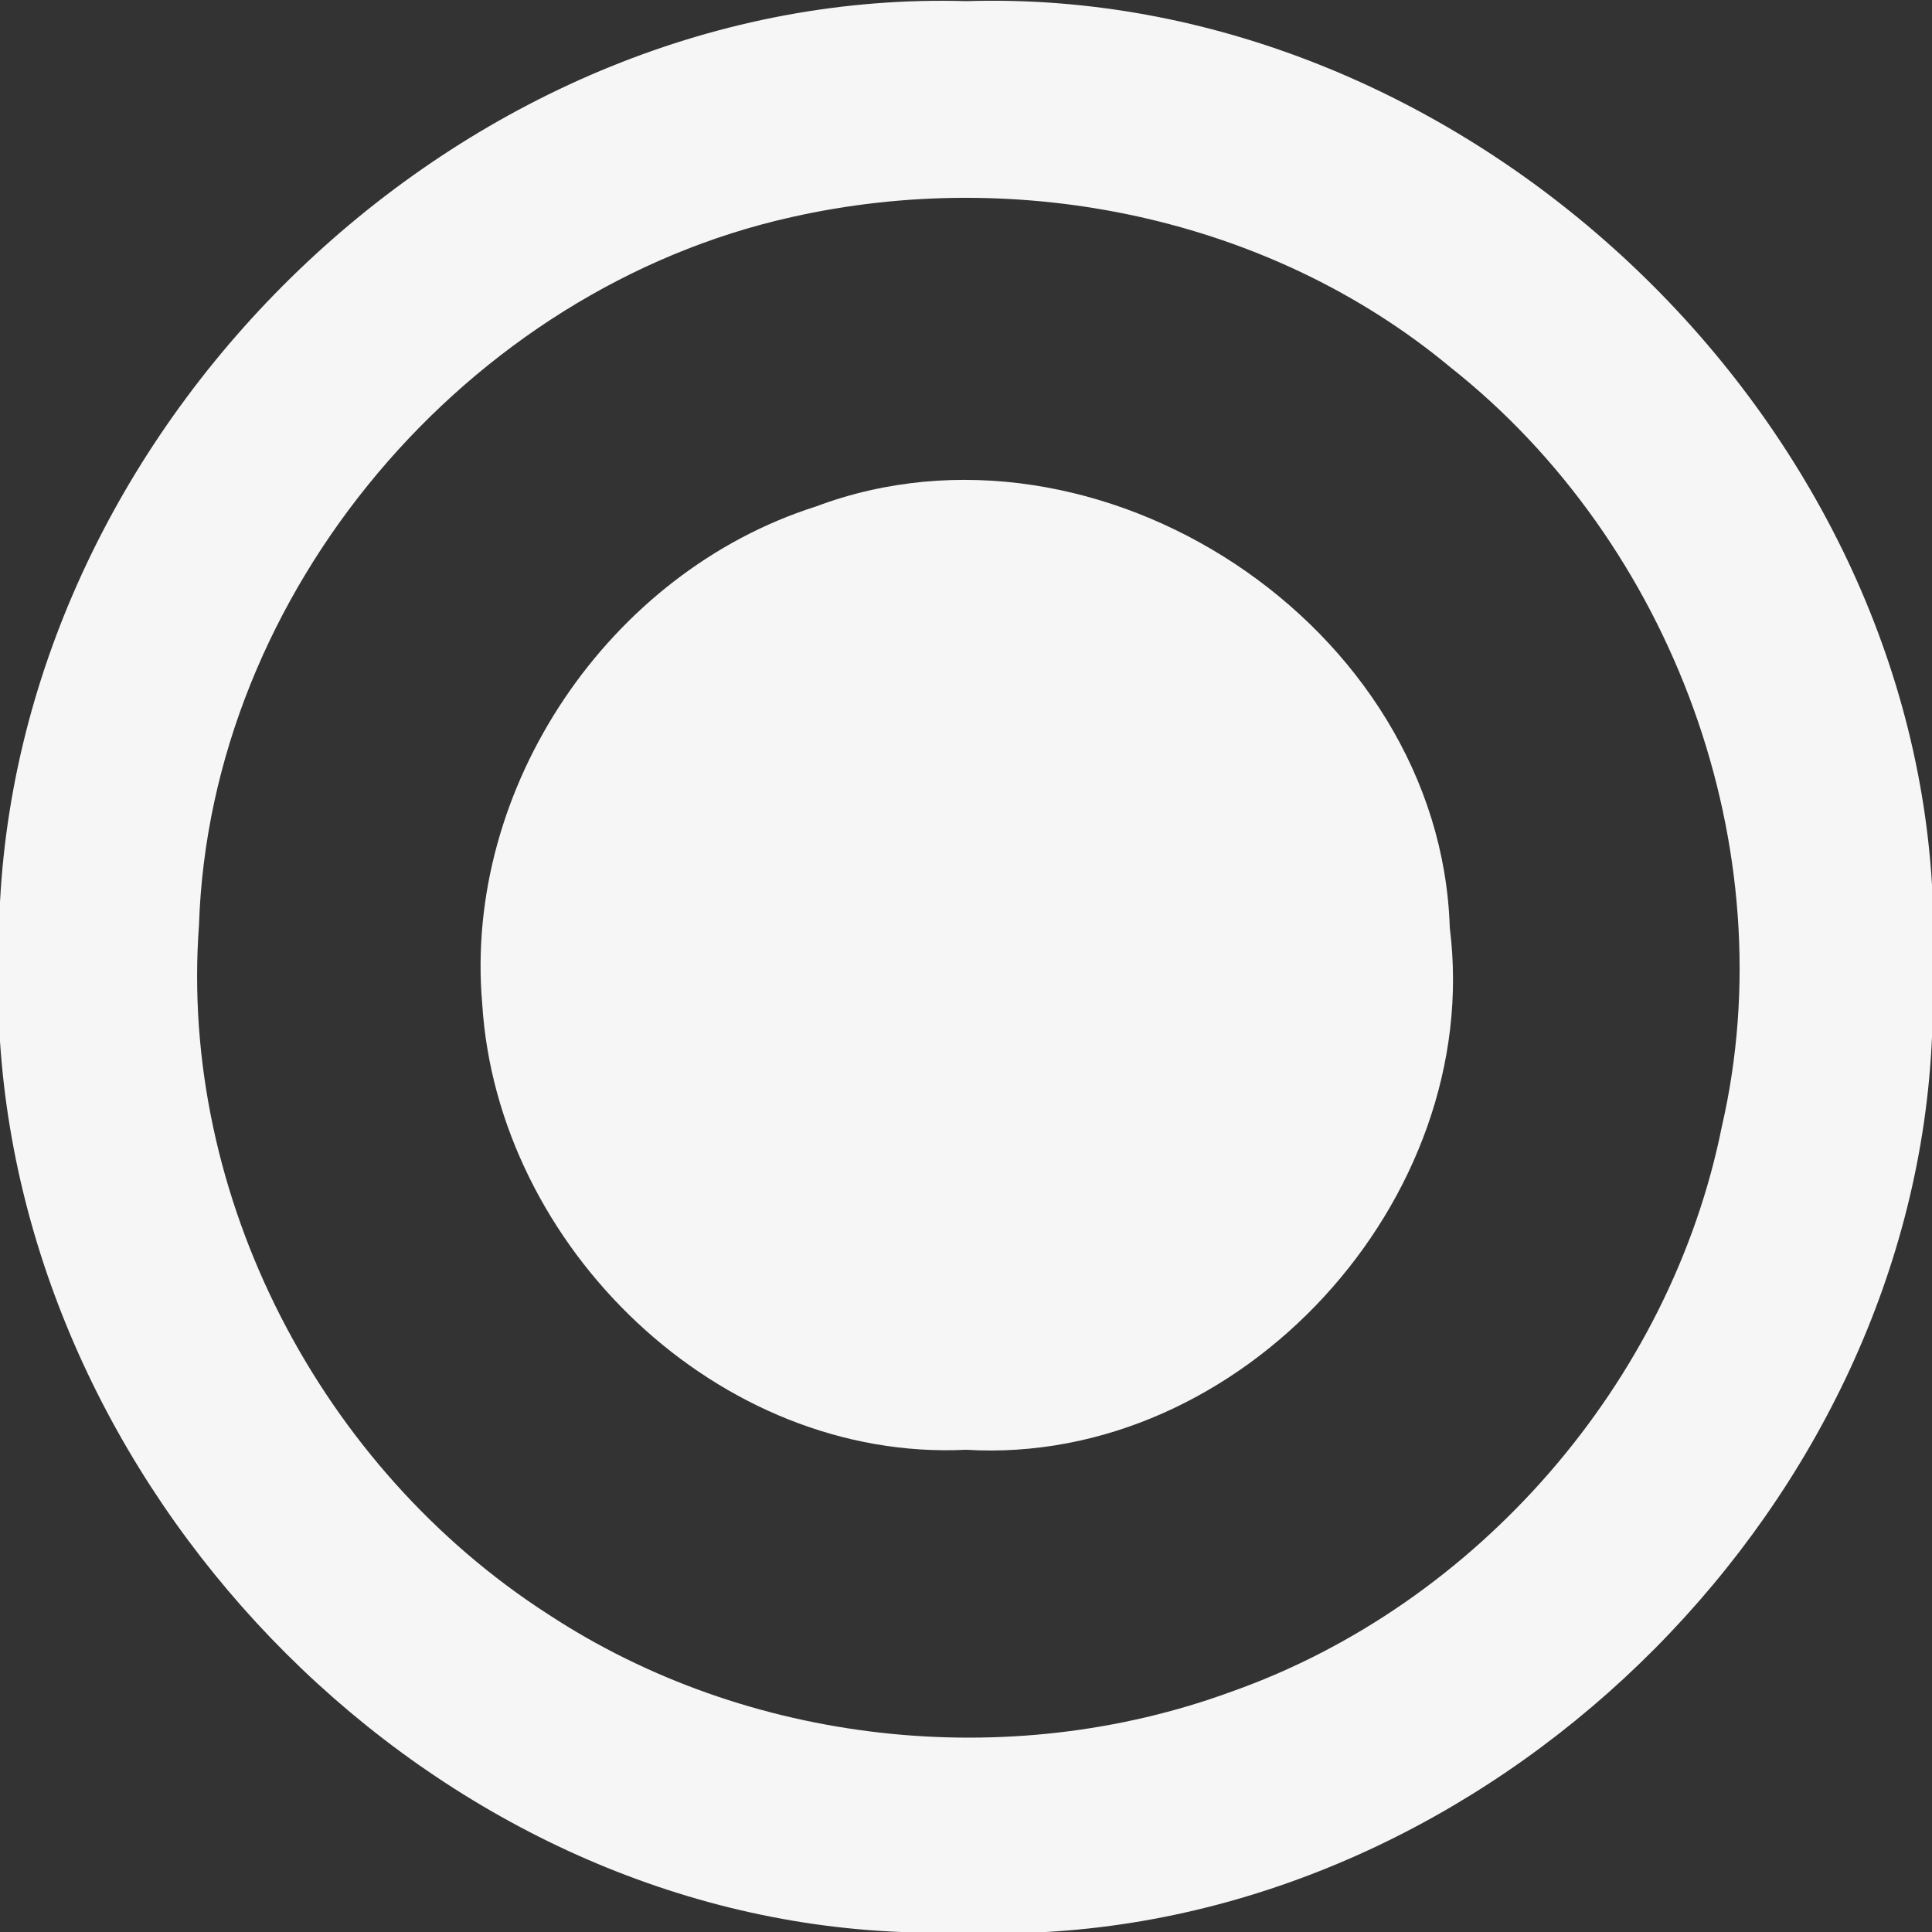
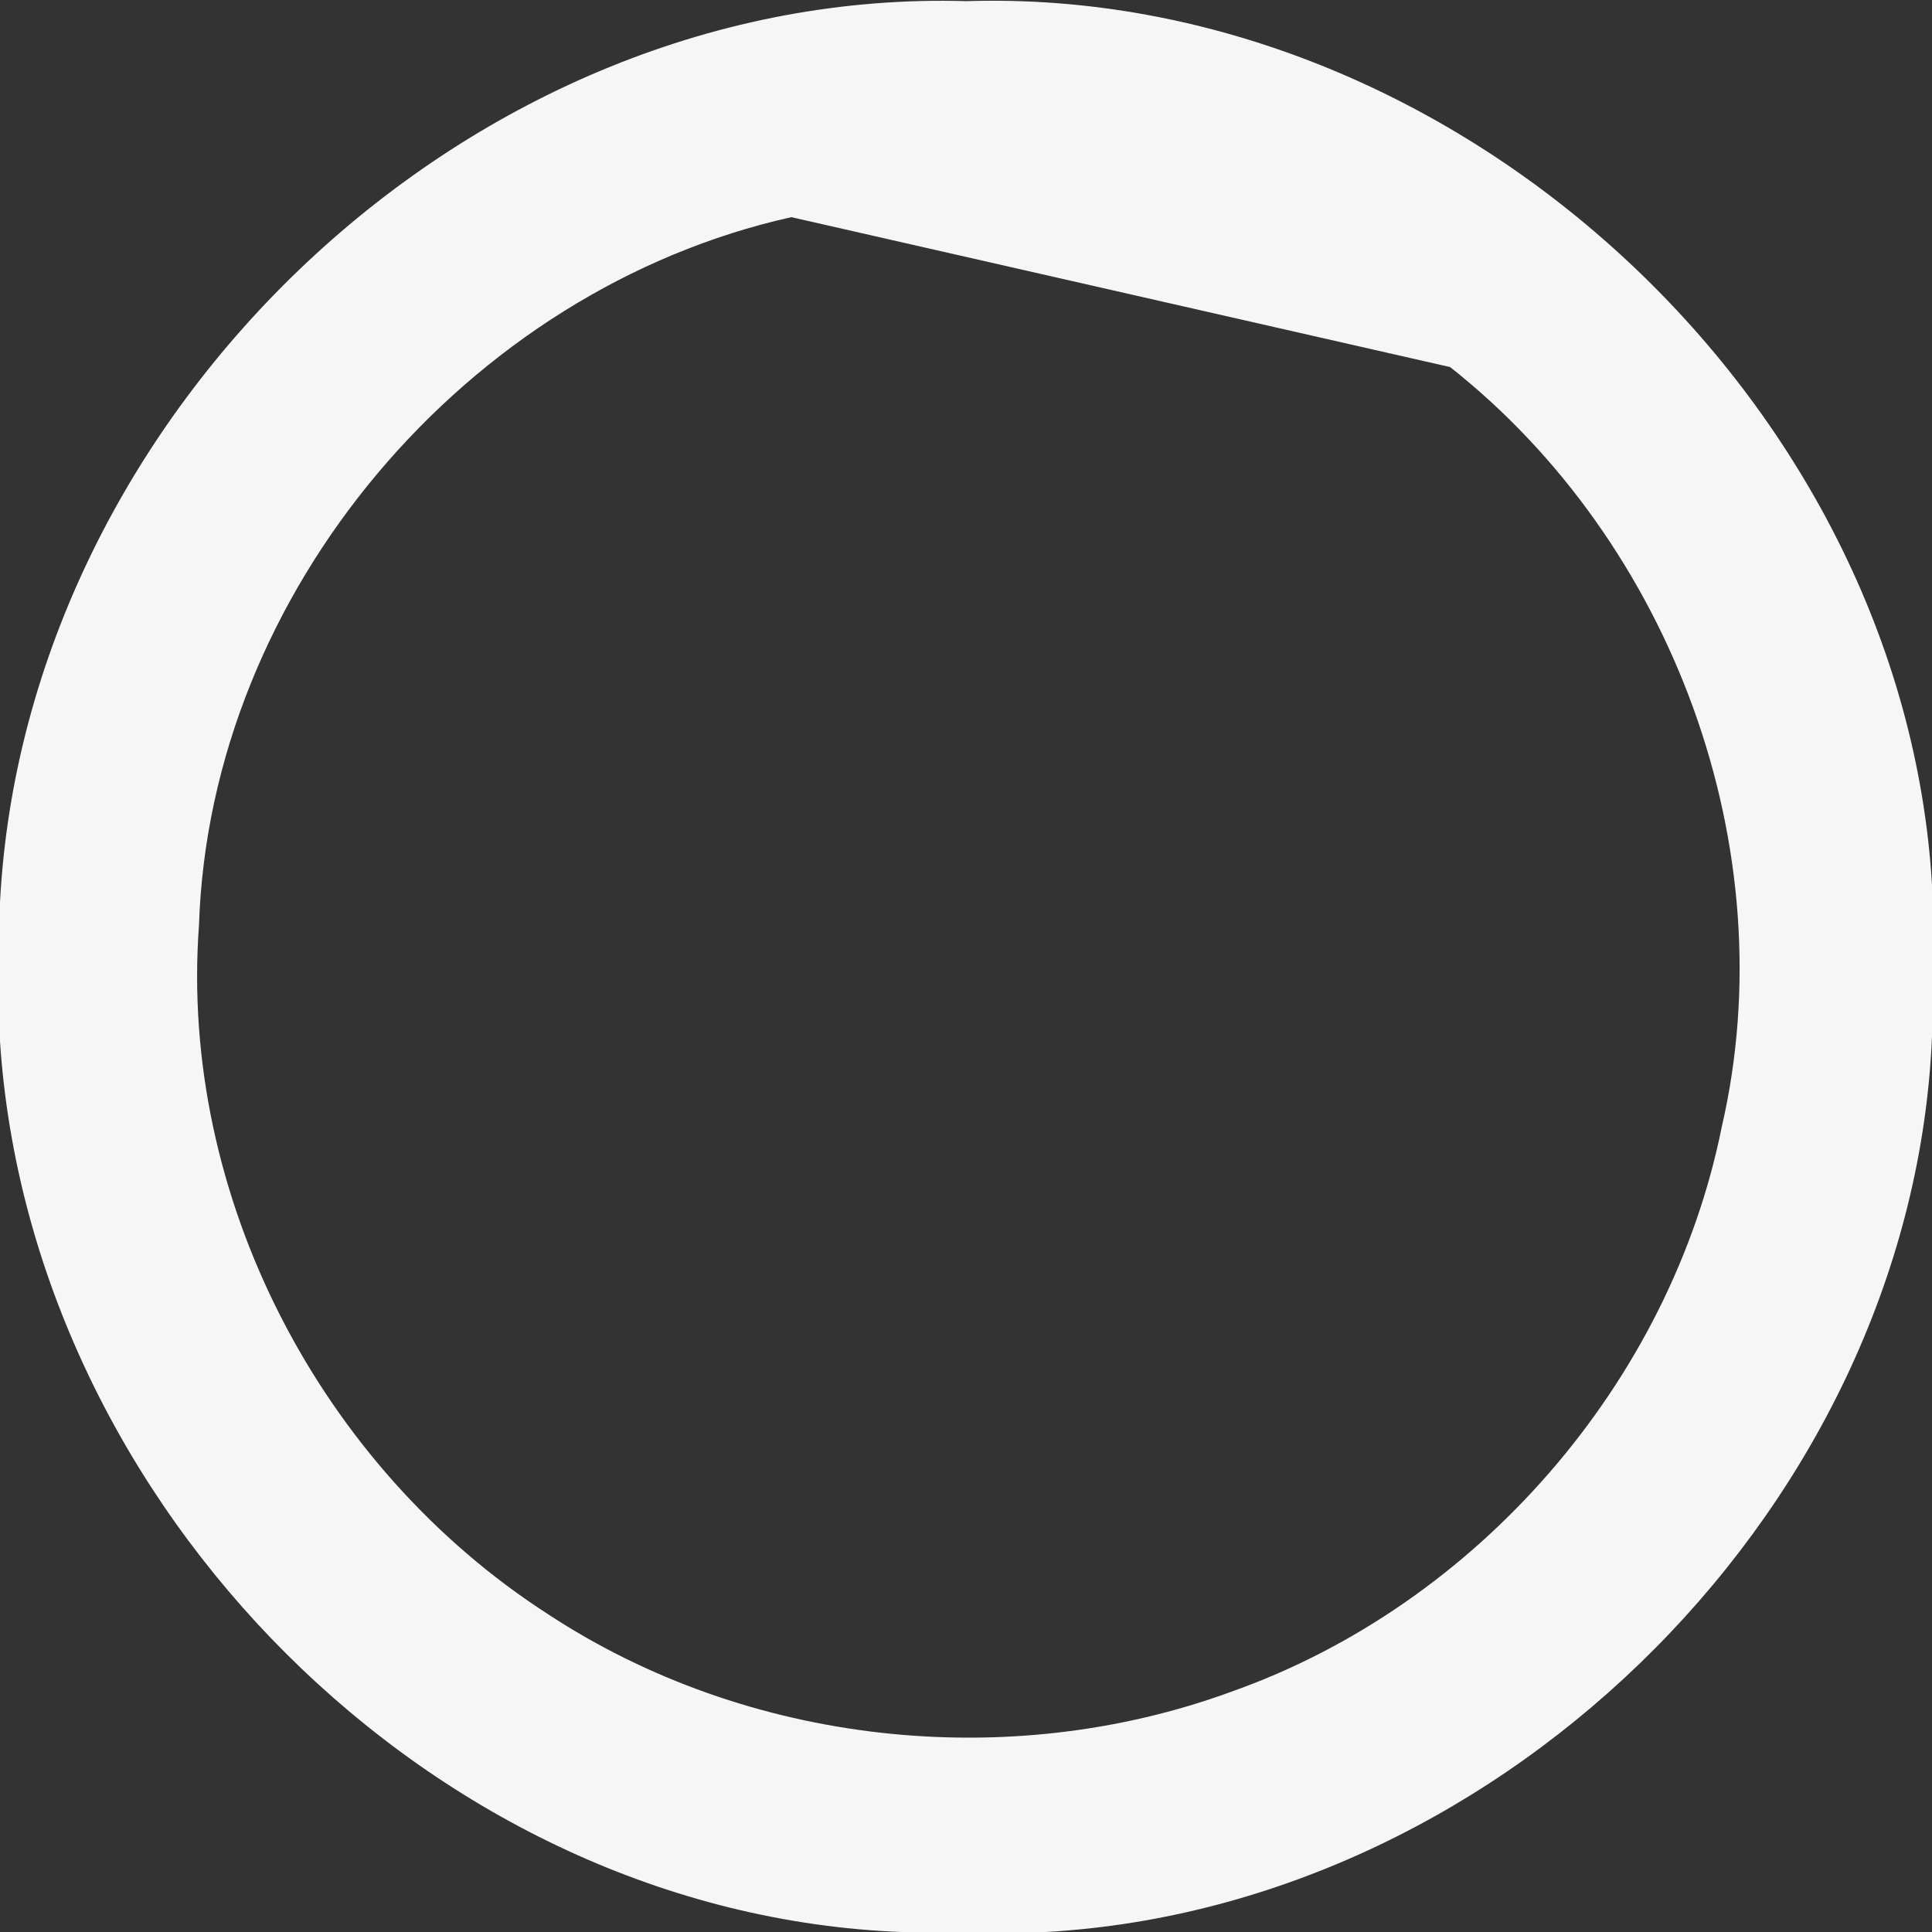
<svg xmlns="http://www.w3.org/2000/svg" width="50pt" height="50pt" viewBox="0 0 50 50" version="1.1">
  <rect x="0" y="0" width="50" height="50" fill="#333333" stroke="none" />
  <g id="#f6f6f6ff">
-     <path fill="#f6f6f6" opacity="1.00" d=" M 0.00 23.35 C 0.66 10.64 12.21 -0.35 25.01 0.03 C 37.62 -0.37 49.25 10.33 50.00 22.90 L 50.00 26.83 C 49.49 38.83 39.04 49.32 27.07 50.00 L 23.33 50.00 C 11.21 49.53 0.79 38.97 0.00 26.95 L 0.00 23.35 M 20.48 5.62 C 12.09 7.49 5.43 15.32 5.15 23.94 C 4.63 30.97 8.30 37.99 14.19 41.78 C 19.34 45.16 26.09 45.90 31.87 43.78 C 38.23 41.53 43.23 35.78 44.56 29.16 C 46.22 21.97 43.29 14.05 37.53 9.50 C 32.86 5.62 26.37 4.29 20.48 5.62 Z" />
-     <path fill="#f6f6f6" opacity="1.00" d=" M 21.11 13.11 C 28.42 10.36 37.28 16.19 37.52 24.01 C 38.41 31.05 32.11 37.95 25.00 37.52 C 18.60 37.83 12.87 32.27 12.48 25.98 C 11.99 20.38 15.76 14.81 21.11 13.11 Z" />
+     <path fill="#f6f6f6" opacity="1.00" d=" M 0.00 23.35 C 0.66 10.64 12.21 -0.35 25.01 0.03 C 37.62 -0.37 49.25 10.33 50.00 22.90 L 50.00 26.83 C 49.49 38.83 39.04 49.32 27.07 50.00 L 23.33 50.00 C 11.21 49.53 0.79 38.97 0.00 26.95 L 0.00 23.35 M 20.48 5.62 C 12.09 7.49 5.43 15.32 5.15 23.94 C 4.63 30.97 8.30 37.99 14.19 41.78 C 19.34 45.16 26.09 45.90 31.87 43.78 C 38.23 41.53 43.23 35.78 44.56 29.16 C 46.22 21.97 43.29 14.05 37.53 9.50 Z" />
  </g>
</svg>